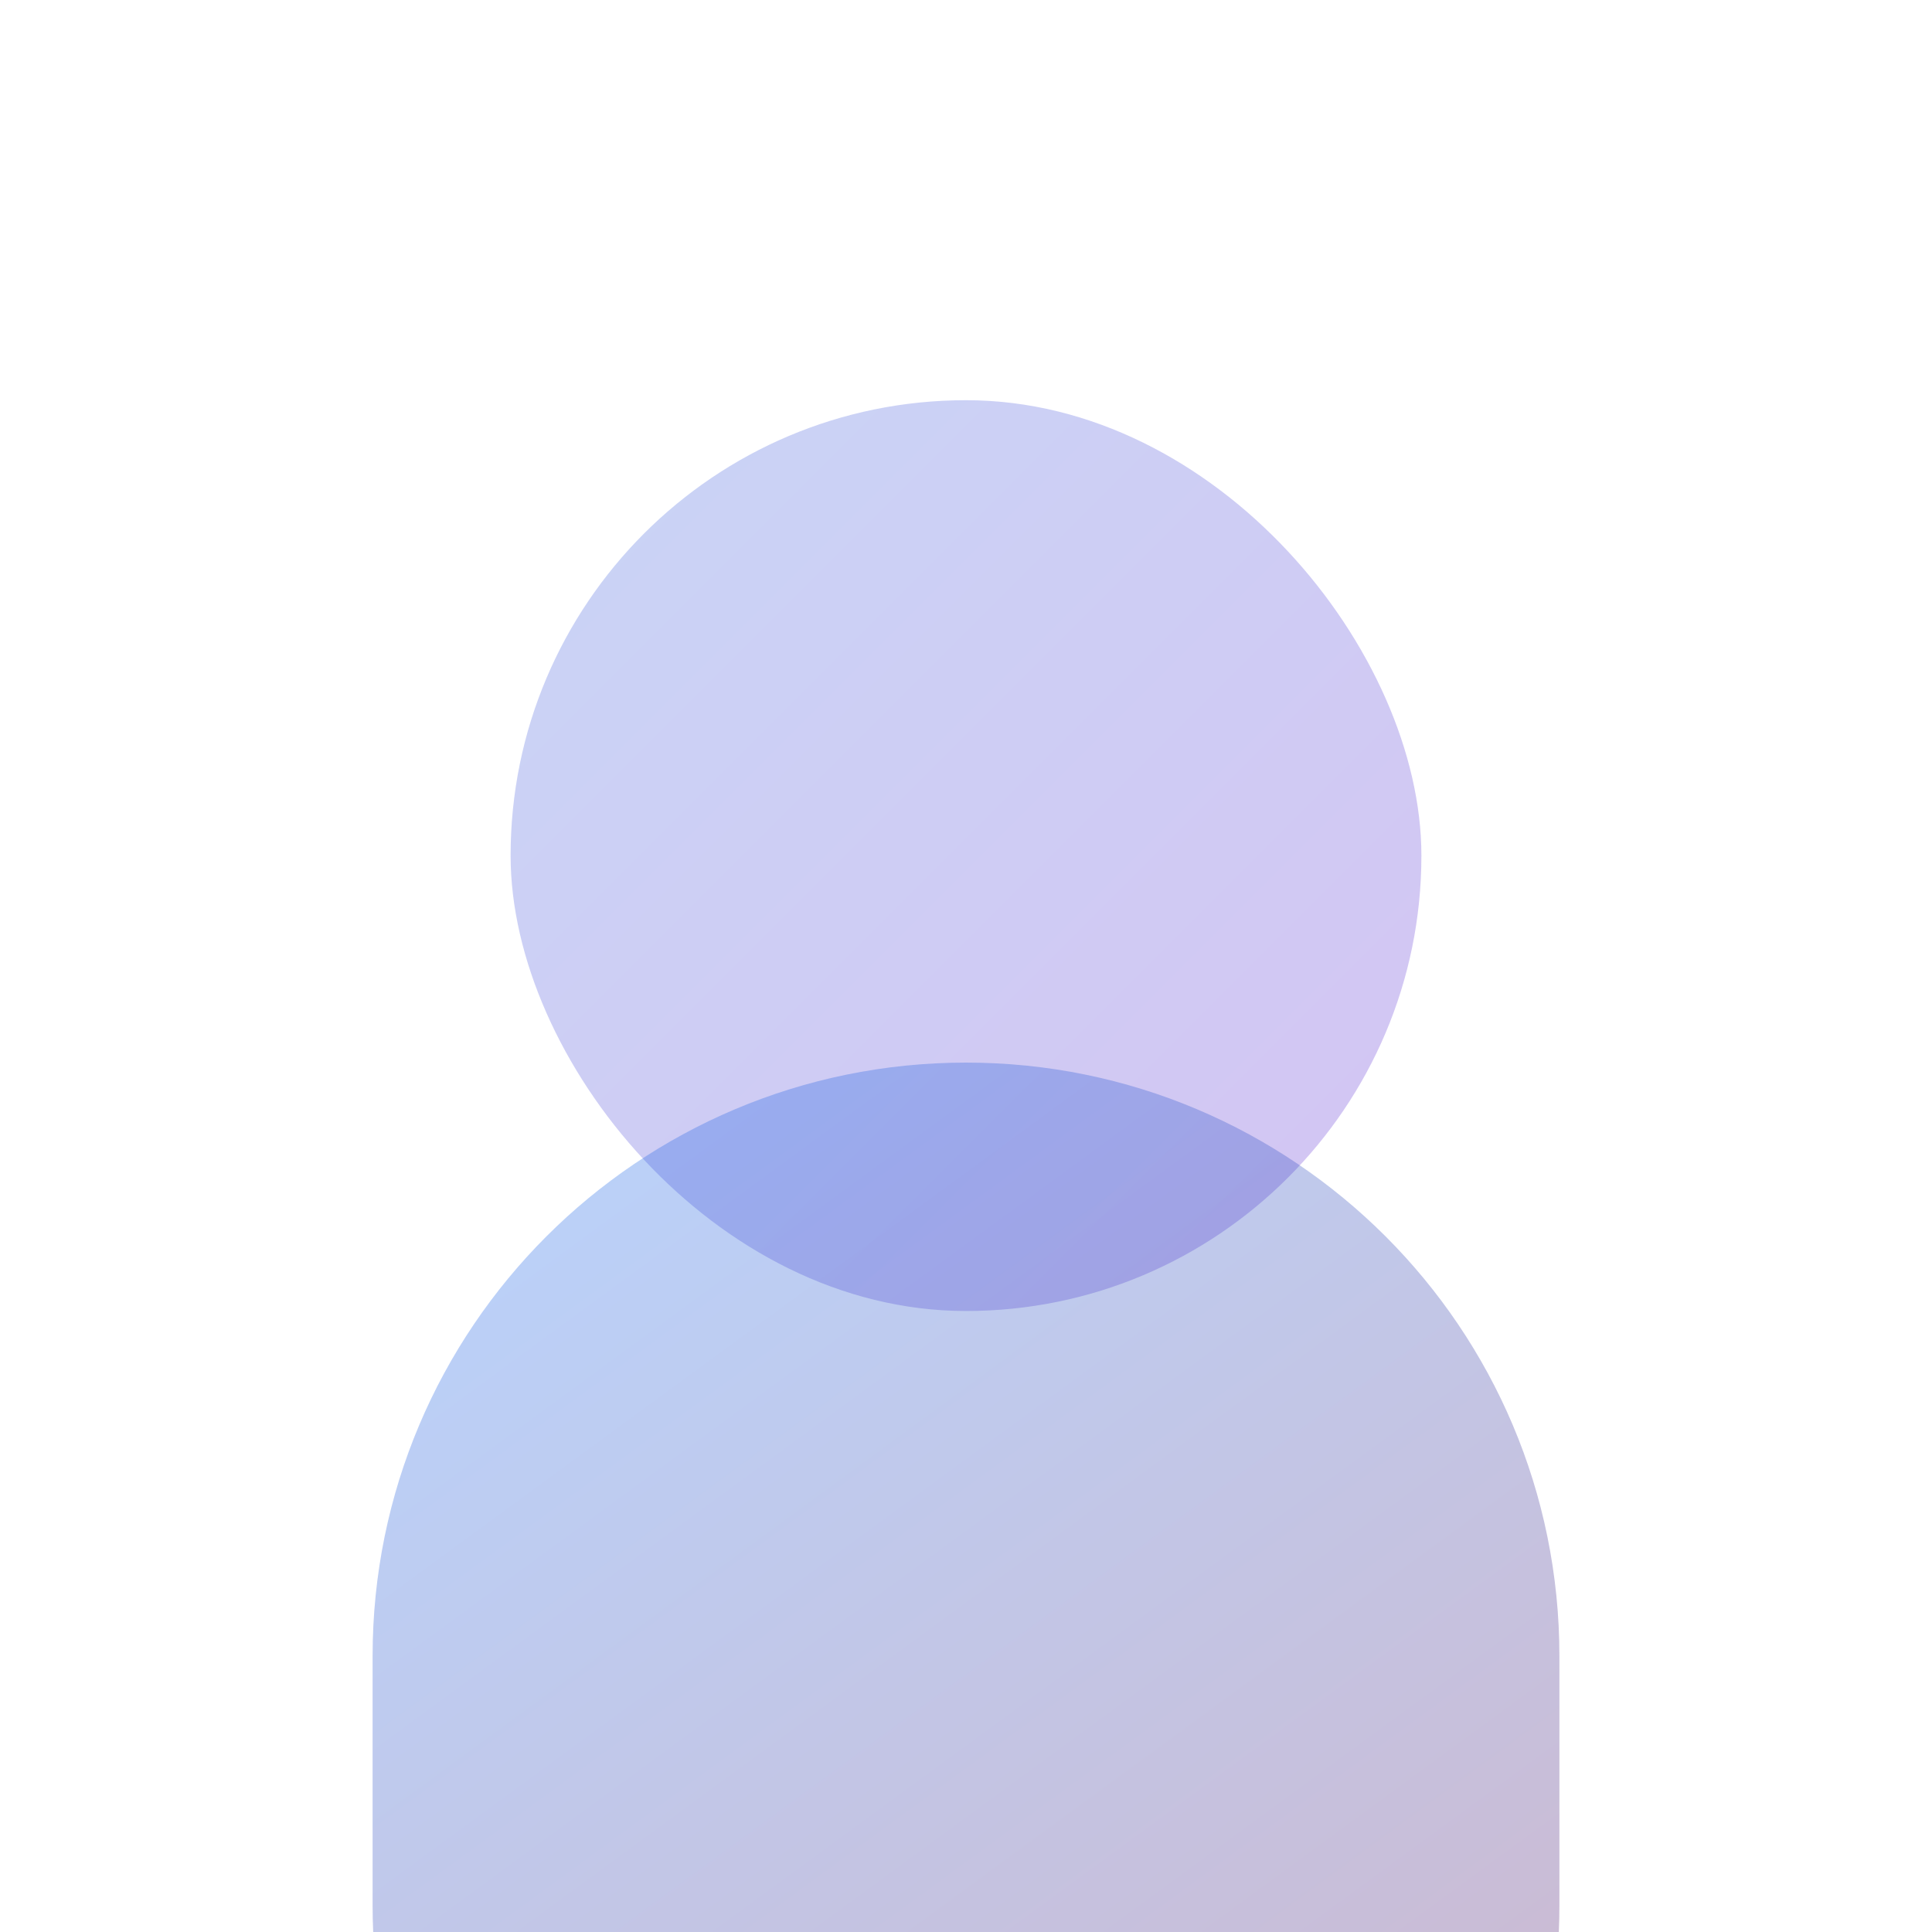
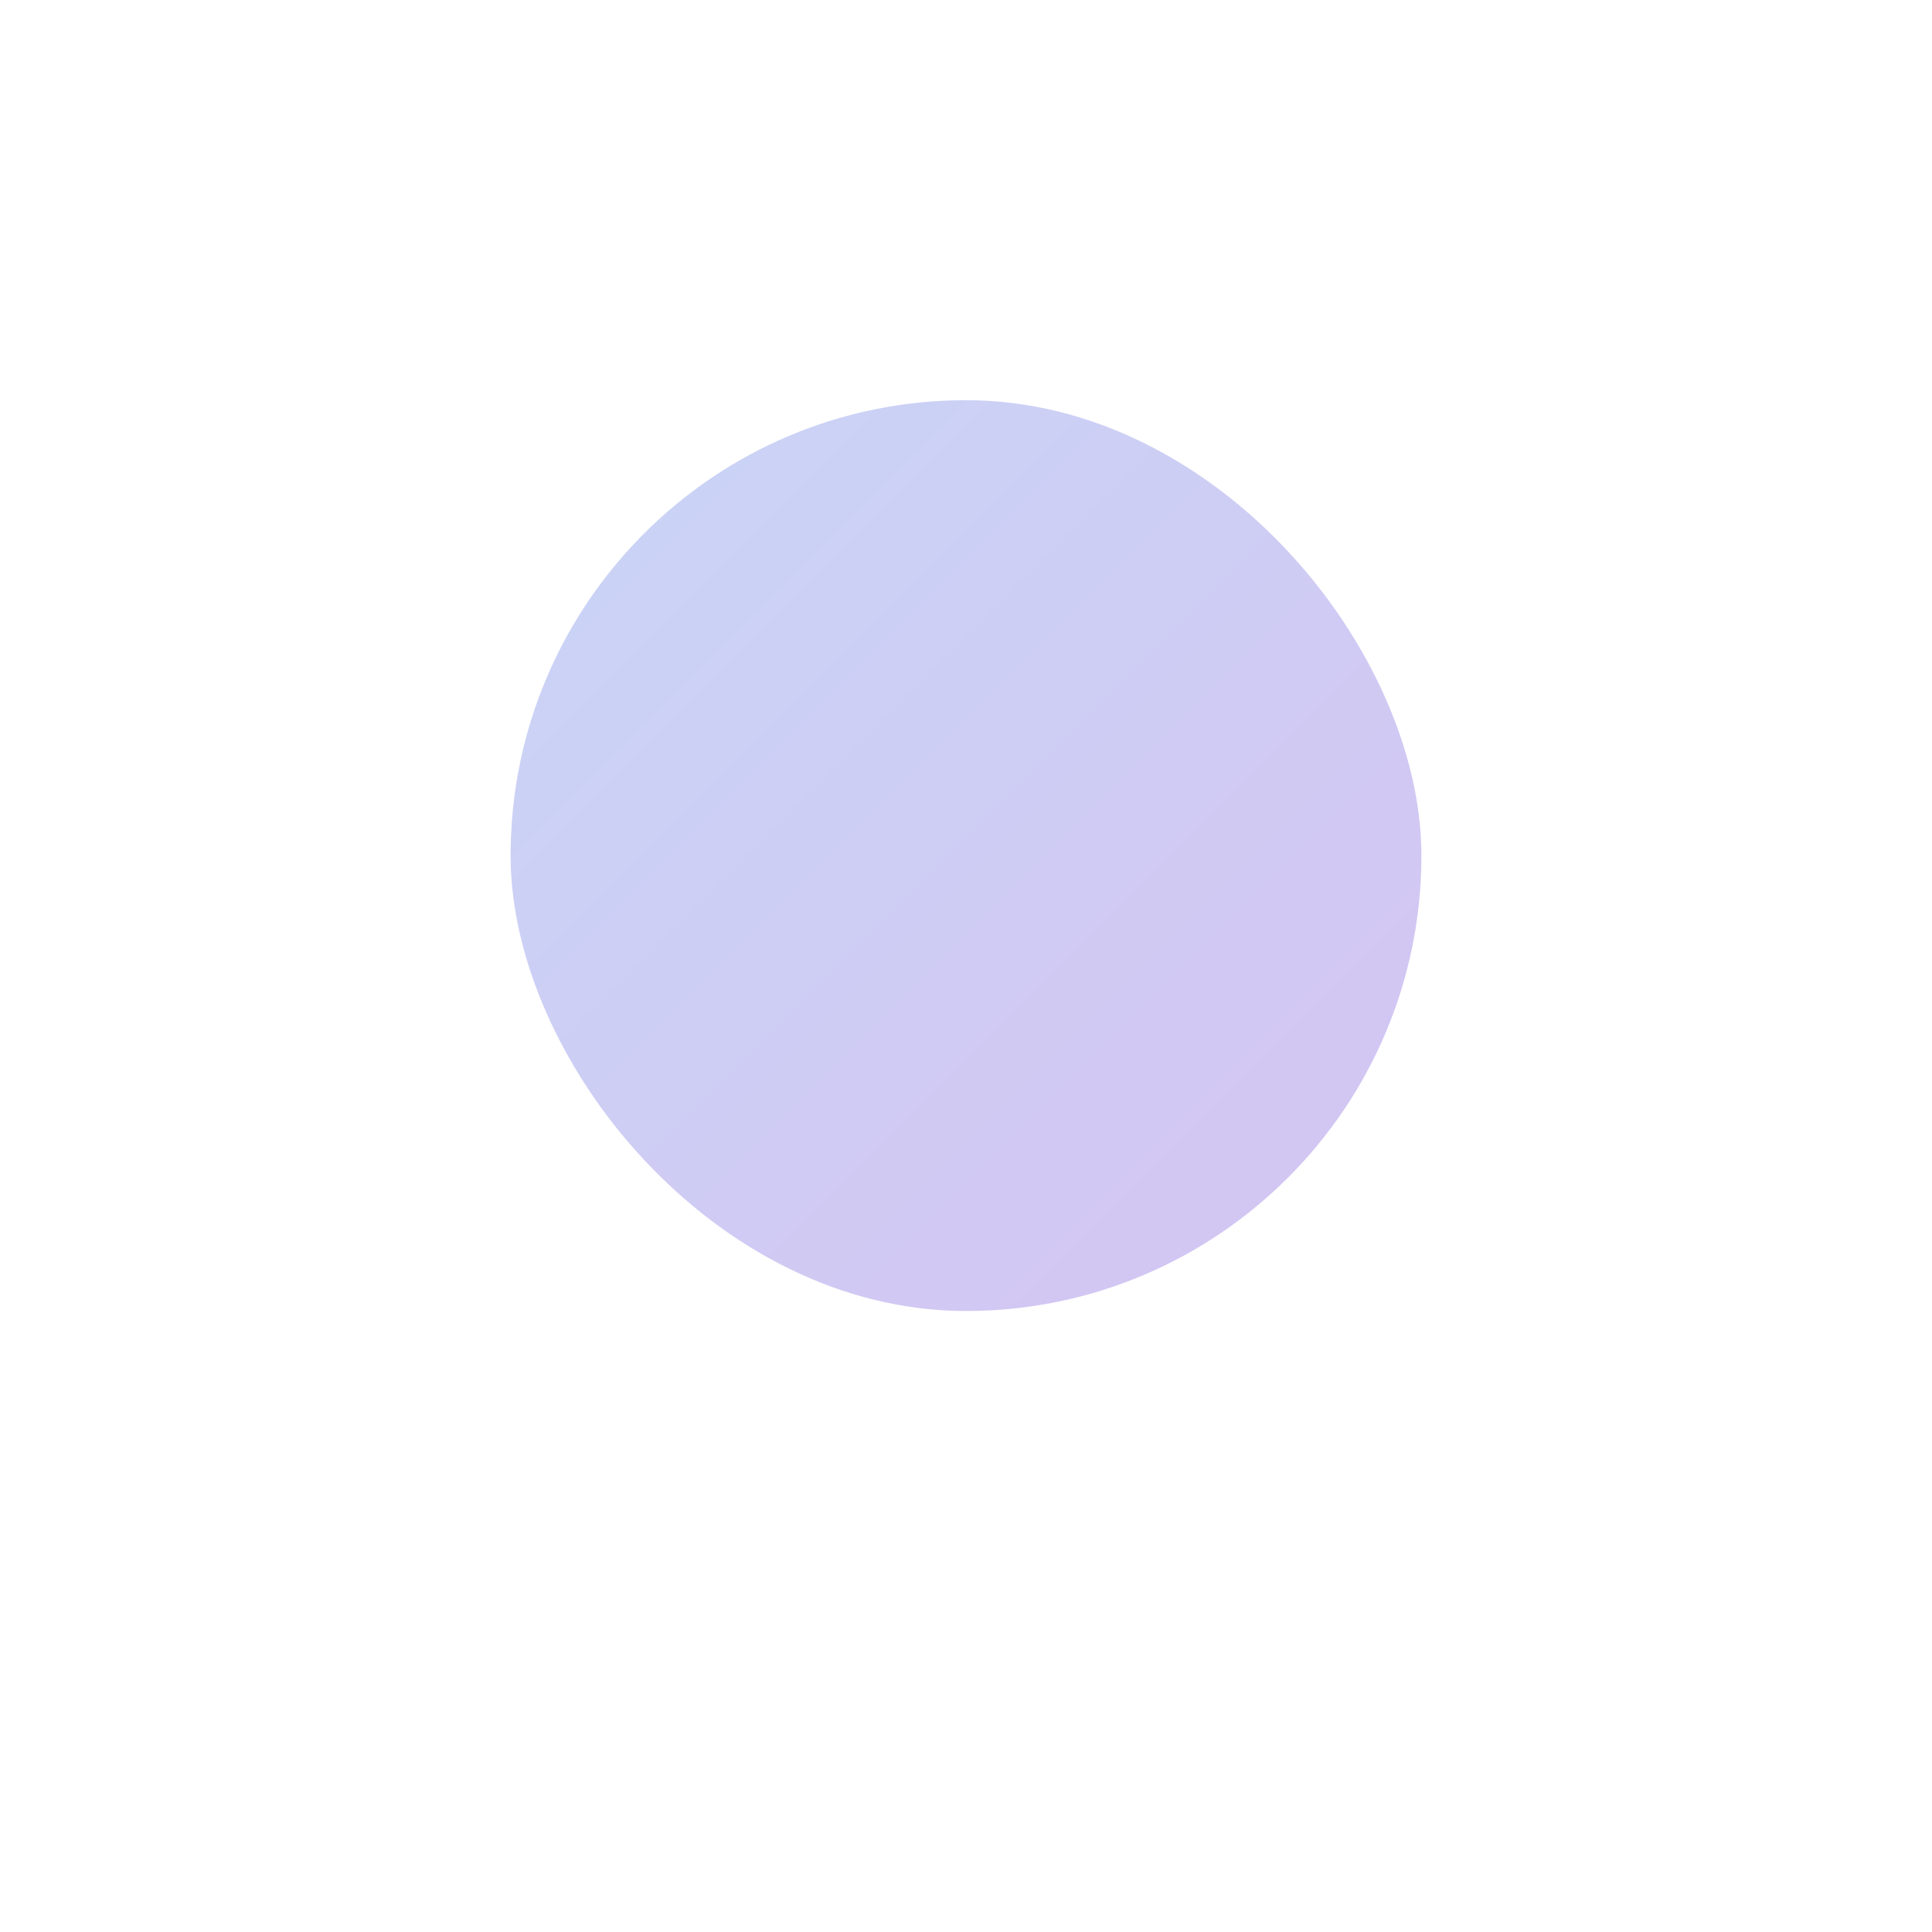
<svg xmlns="http://www.w3.org/2000/svg" width="140" height="140" fill="none">
  <path fill="#fff" d="M0 0h140v140H0z" />
  <rect x="37" y="29" width="66" height="66" rx="33" fill="url(#a)" style="mix-blend-mode:multiply" opacity=".3" />
-   <path fill-rule="evenodd" clip-rule="evenodd" d="M70 77c-23.748 0-43 19.252-43 43v18.087c0 .641.014 1.278.042 1.913h85.916c.028-.635.042-1.272.042-1.913V120c0-23.748-19.252-43-43-43Z" fill="url(#b)" style="mix-blend-mode:multiply" opacity=".3" />
  <defs>
    <linearGradient id="a" x1="104.418" y1="96.492" x2="38.322" y2="30.396" gradientUnits="userSpaceOnUse">
      <stop stop-color="#7339D5" />
      <stop offset="1" stop-color="#4C74E2" />
    </linearGradient>
    <linearGradient id="b" x1="114.847" y1="141.424" x2="54.693" y2="59.308" gradientUnits="userSpaceOnUse">
      <stop stop-color="#511F72" />
      <stop offset="1" stop-color="#1370FC" />
    </linearGradient>
  </defs>
</svg>